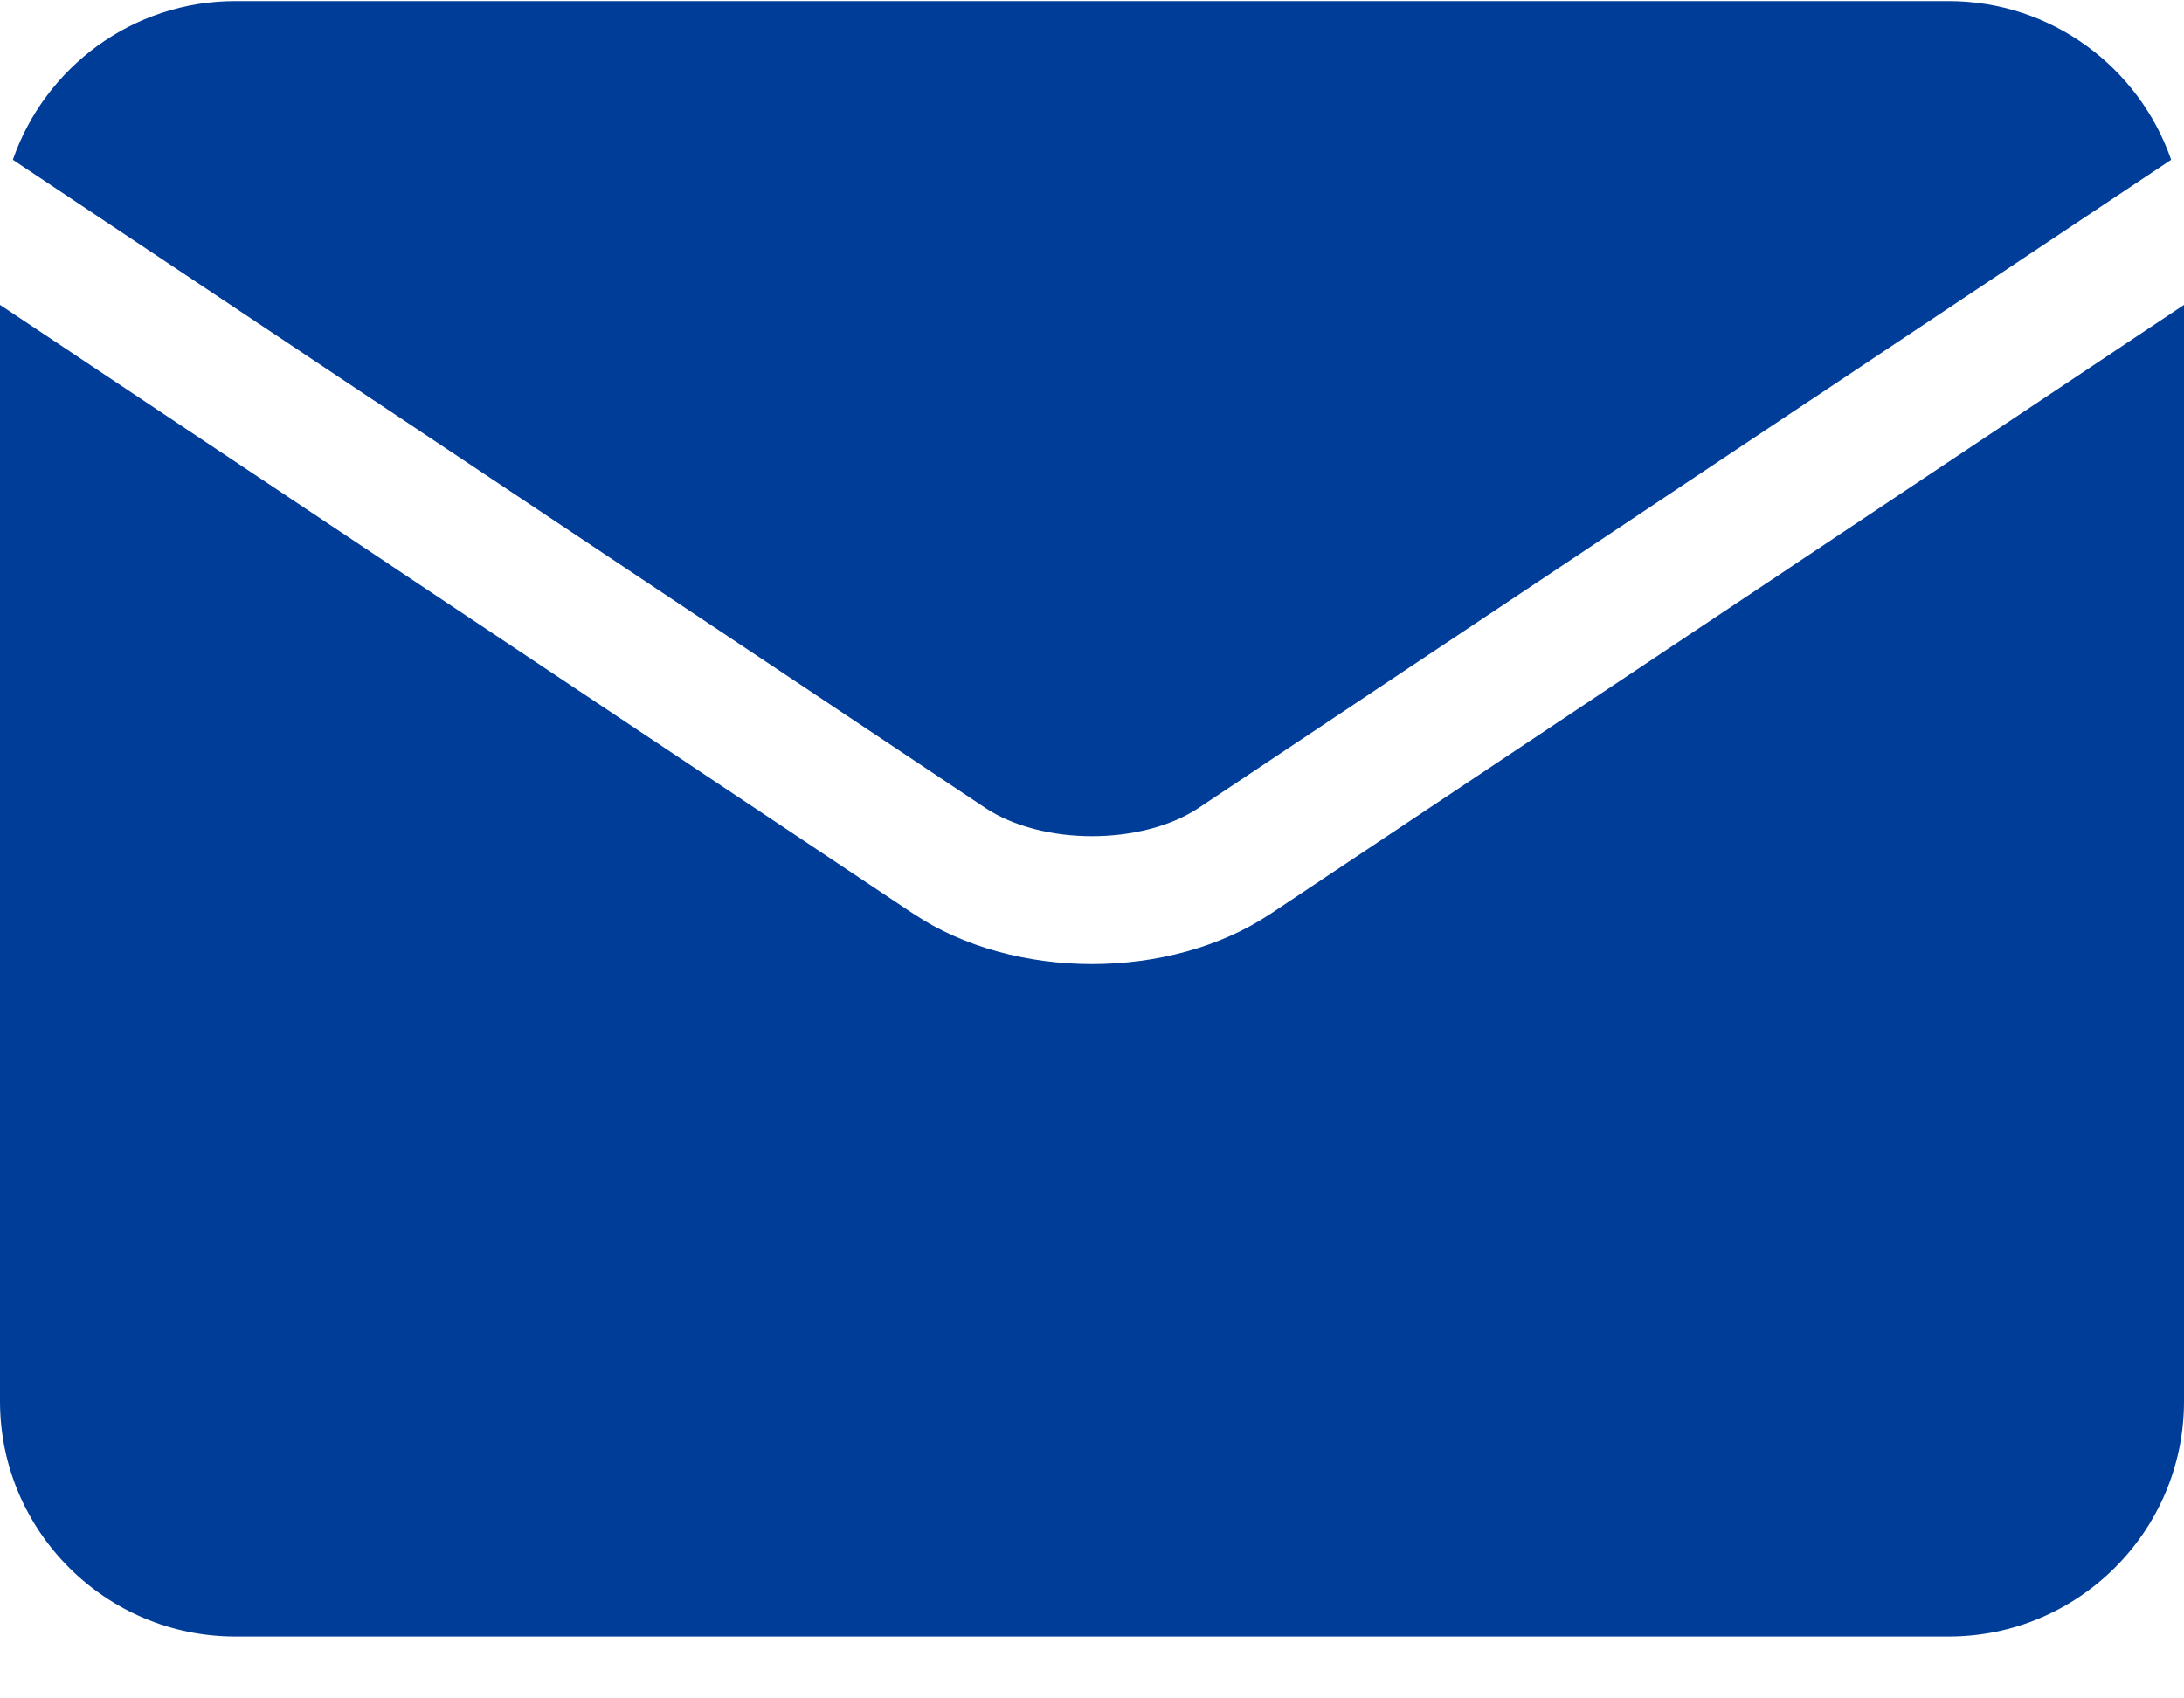
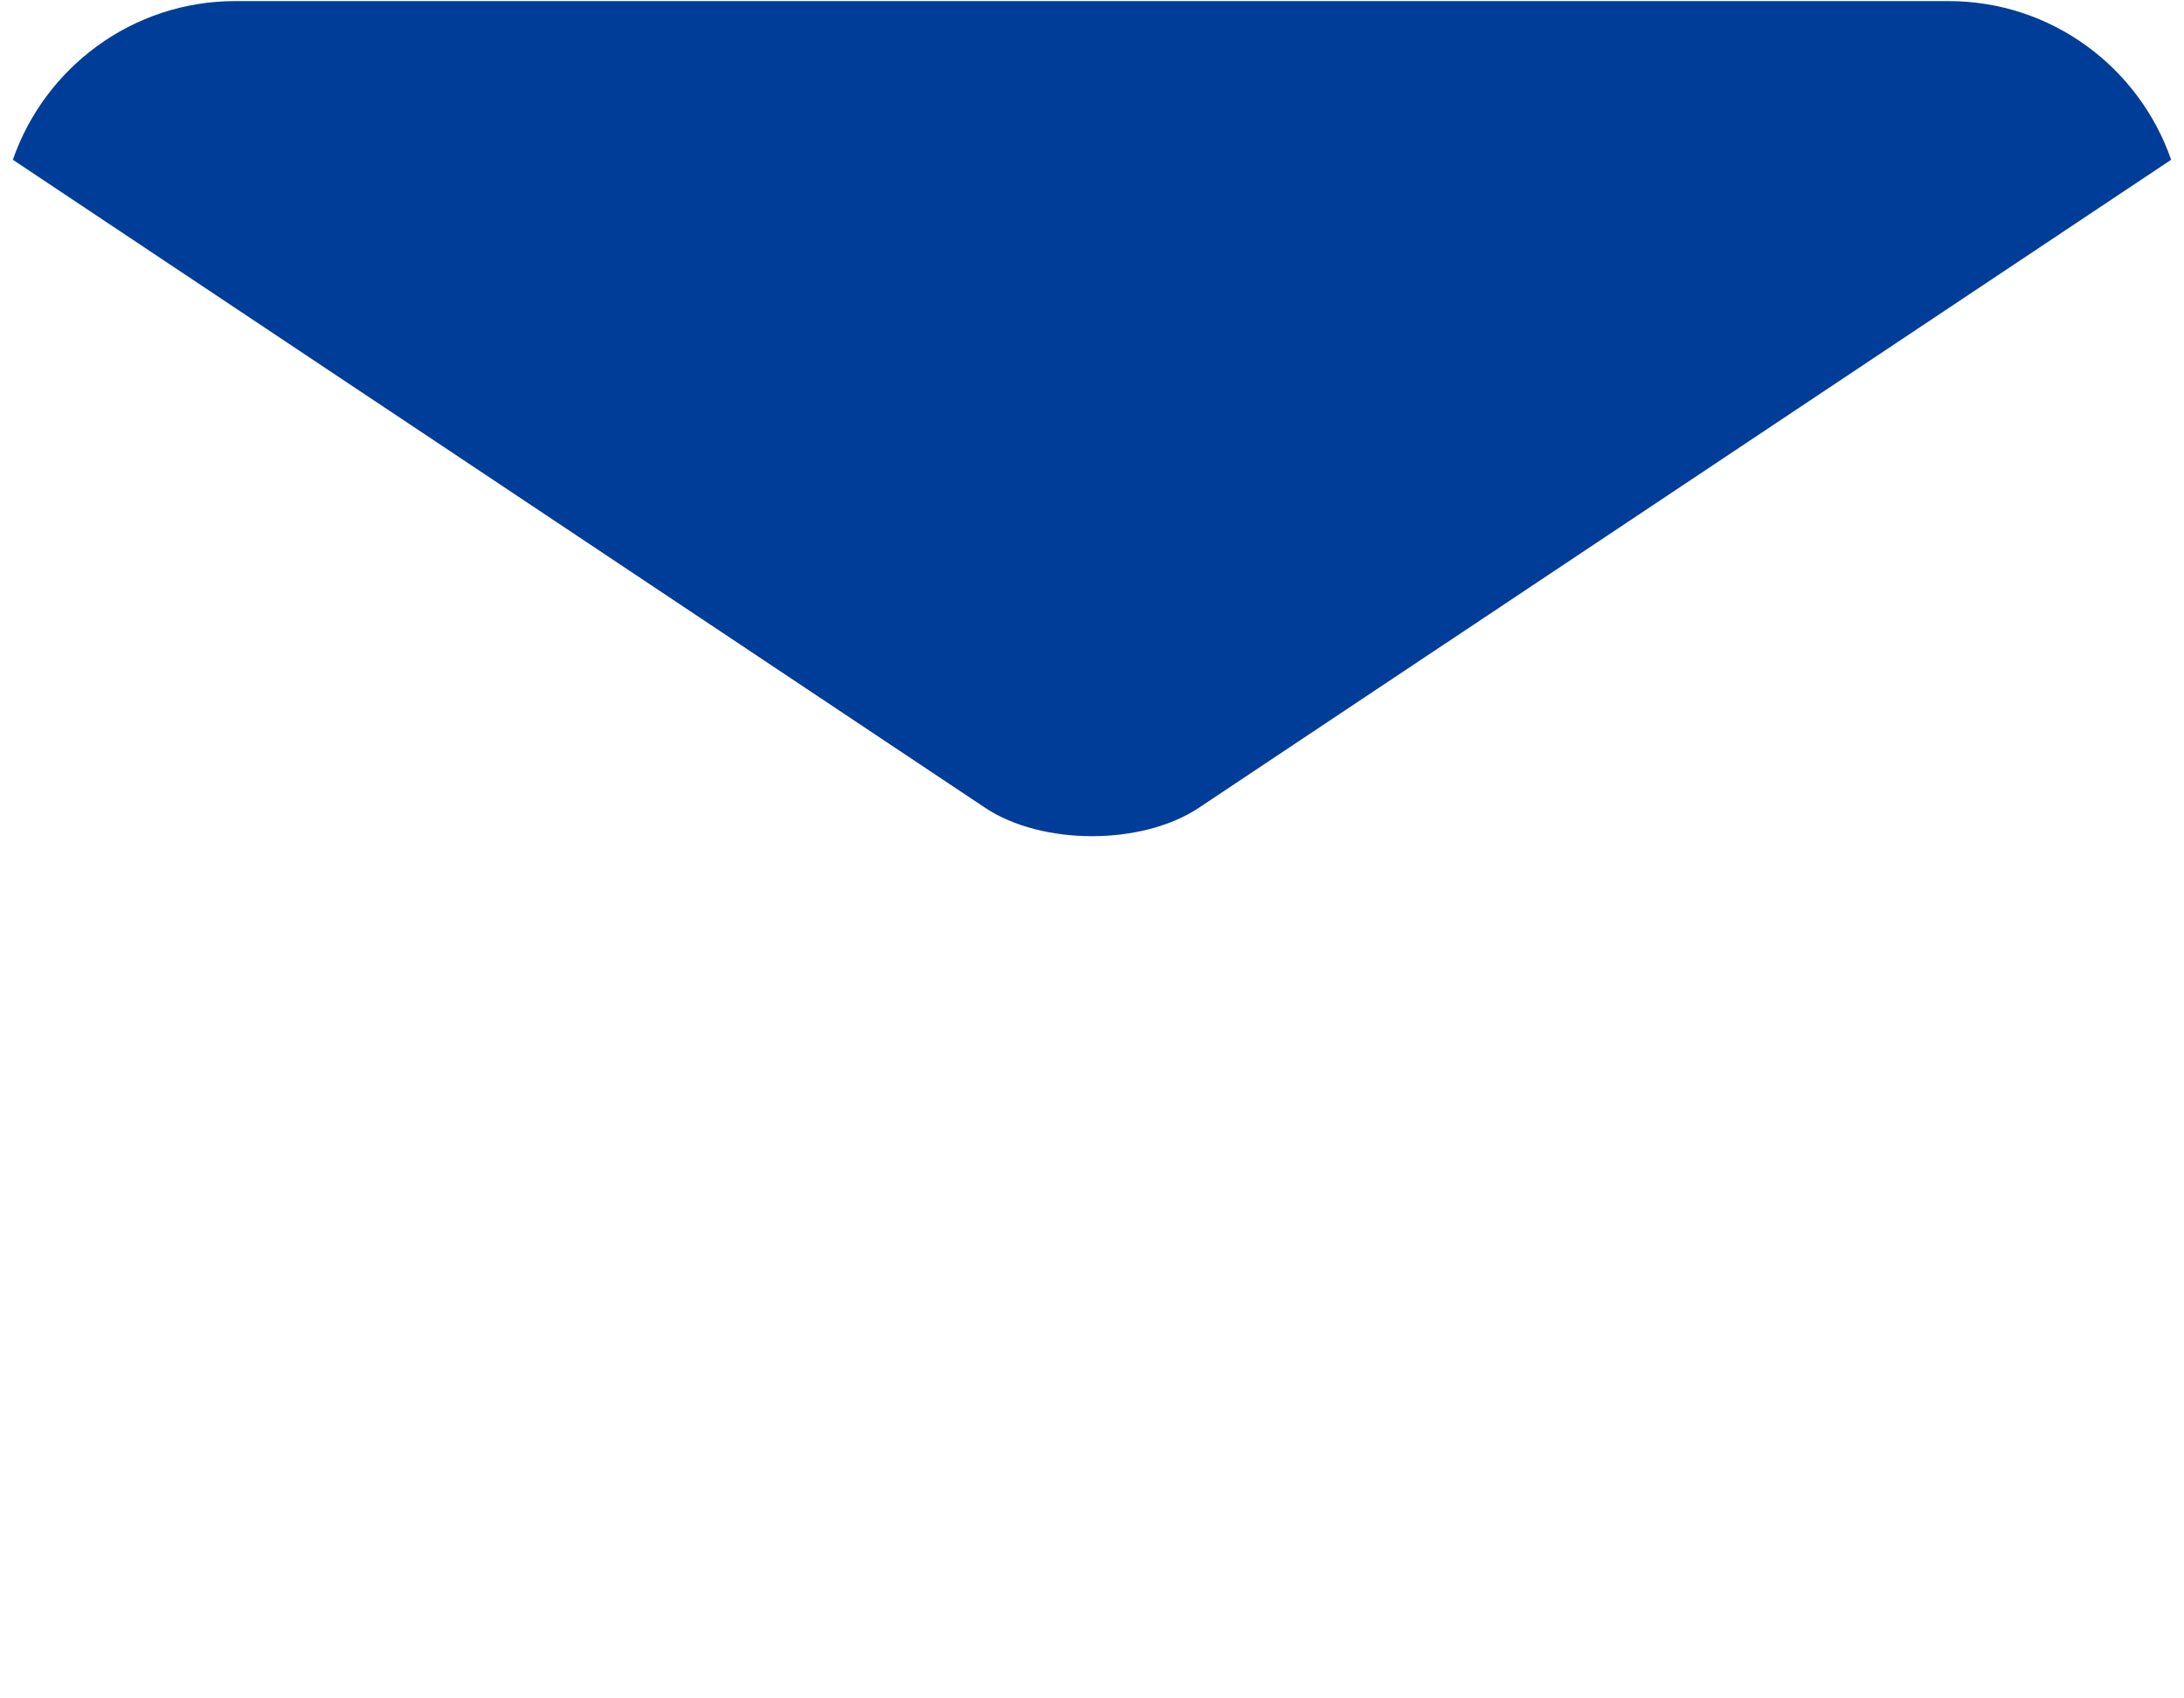
<svg xmlns="http://www.w3.org/2000/svg" width="18px" height="14px" viewBox="0 0 18 14" version="1.1">
  <title>4340F08B-3ED0-409E-B35C-804172E79A50</title>
  <g id="Design" stroke="none" stroke-width="1" fill="none" fill-rule="evenodd">
    <g id="Homepage-Final" transform="translate(-702, -3498)" fill="#003D98" fill-rule="nonzero">
      <g id="Footer" transform="translate(0, 3383)">
        <g id="mail-(1)" transform="translate(702, 115)">
-           <path d="M8.118,6.658 C8.588,6.971 9.412,6.971 9.882,6.658 C9.882,6.658 9.883,6.657 9.883,6.657 L17.894,1.317 C17.631,0.557 16.909,0.009 16.06,0.009 L1.939,0.009 C1.091,0.009 0.369,0.557 0.106,1.317 L8.117,6.657 C8.117,6.658 8.118,6.658 8.118,6.658 Z" id="Path" />
-           <path d="M10.468,7.535 C10.468,7.535 10.467,7.535 10.467,7.535 C10.056,7.809 9.528,7.947 9,7.947 C8.472,7.947 7.944,7.809 7.533,7.535 C7.532,7.535 7.532,7.535 7.532,7.535 L0,2.513 L0,11.551 C0,12.62 0.87,13.49 1.939,13.49 L16.061,13.49 C17.13,13.49 18,12.62 18,11.551 L18,2.513 L10.468,7.535 Z" id="Path" />
+           <path d="M8.118,6.658 C8.588,6.971 9.412,6.971 9.882,6.658 L17.894,1.317 C17.631,0.557 16.909,0.009 16.06,0.009 L1.939,0.009 C1.091,0.009 0.369,0.557 0.106,1.317 L8.117,6.657 C8.117,6.658 8.118,6.658 8.118,6.658 Z" id="Path" />
        </g>
      </g>
    </g>
  </g>
</svg>